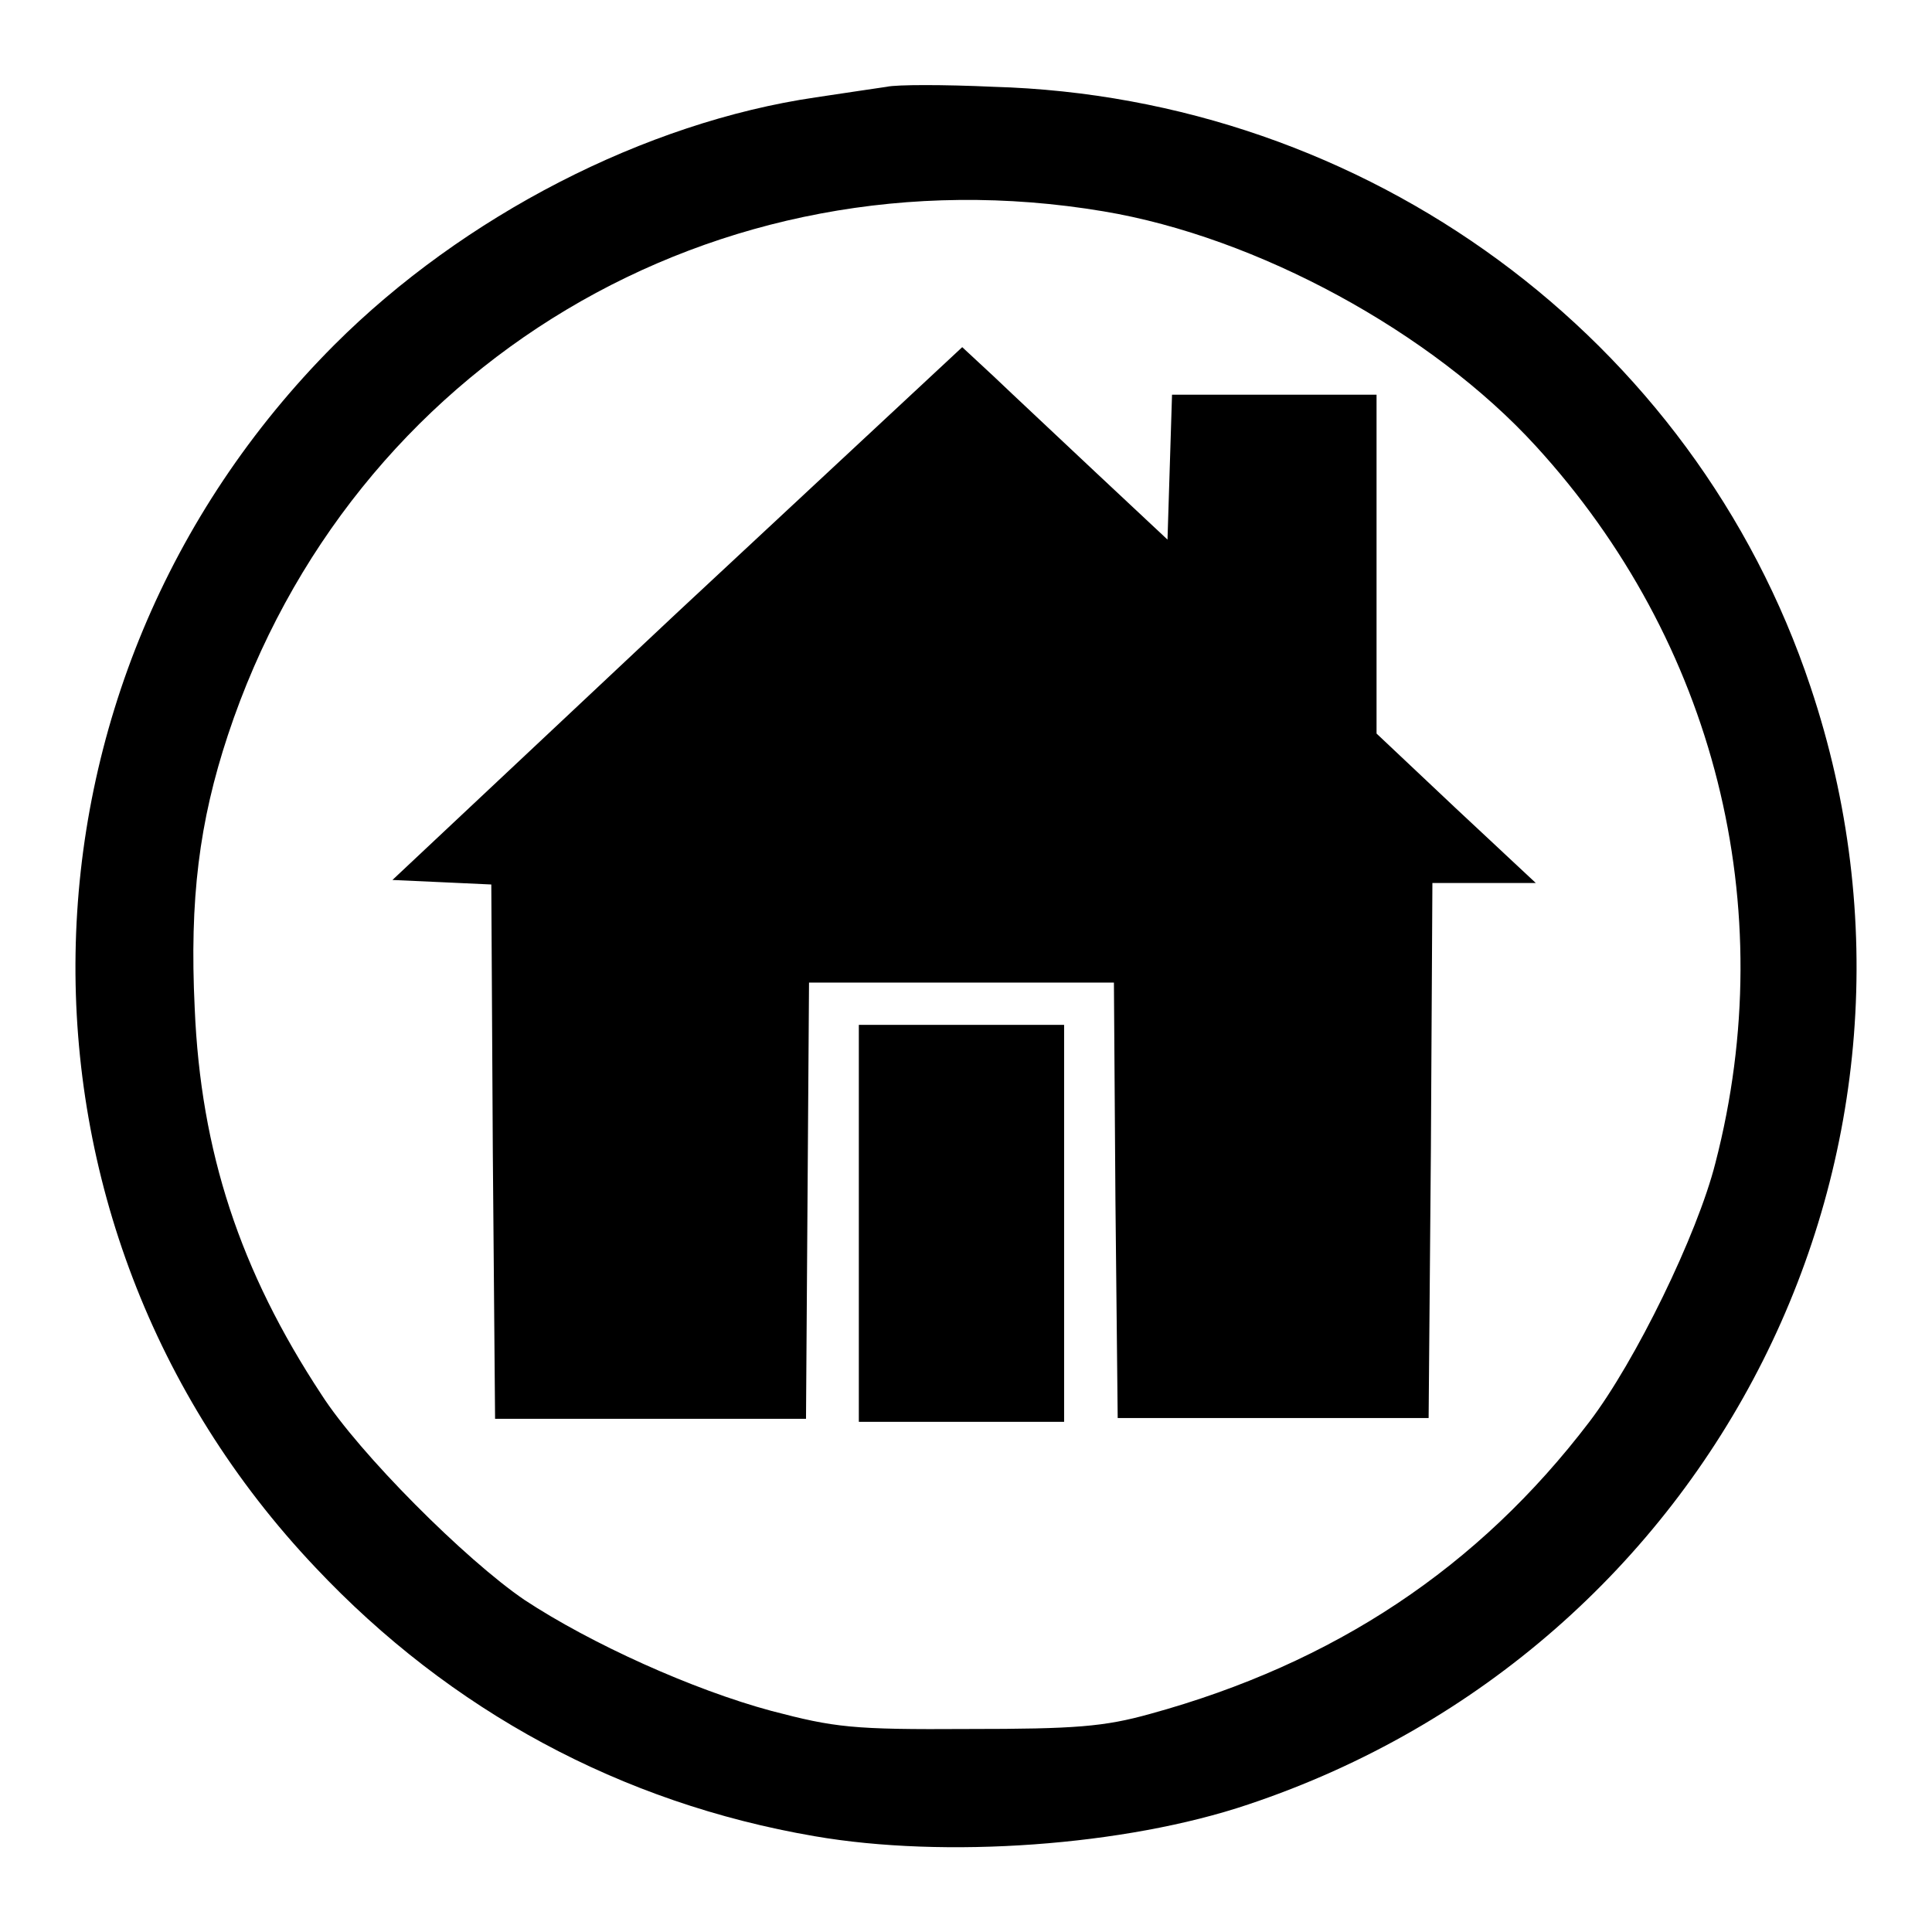
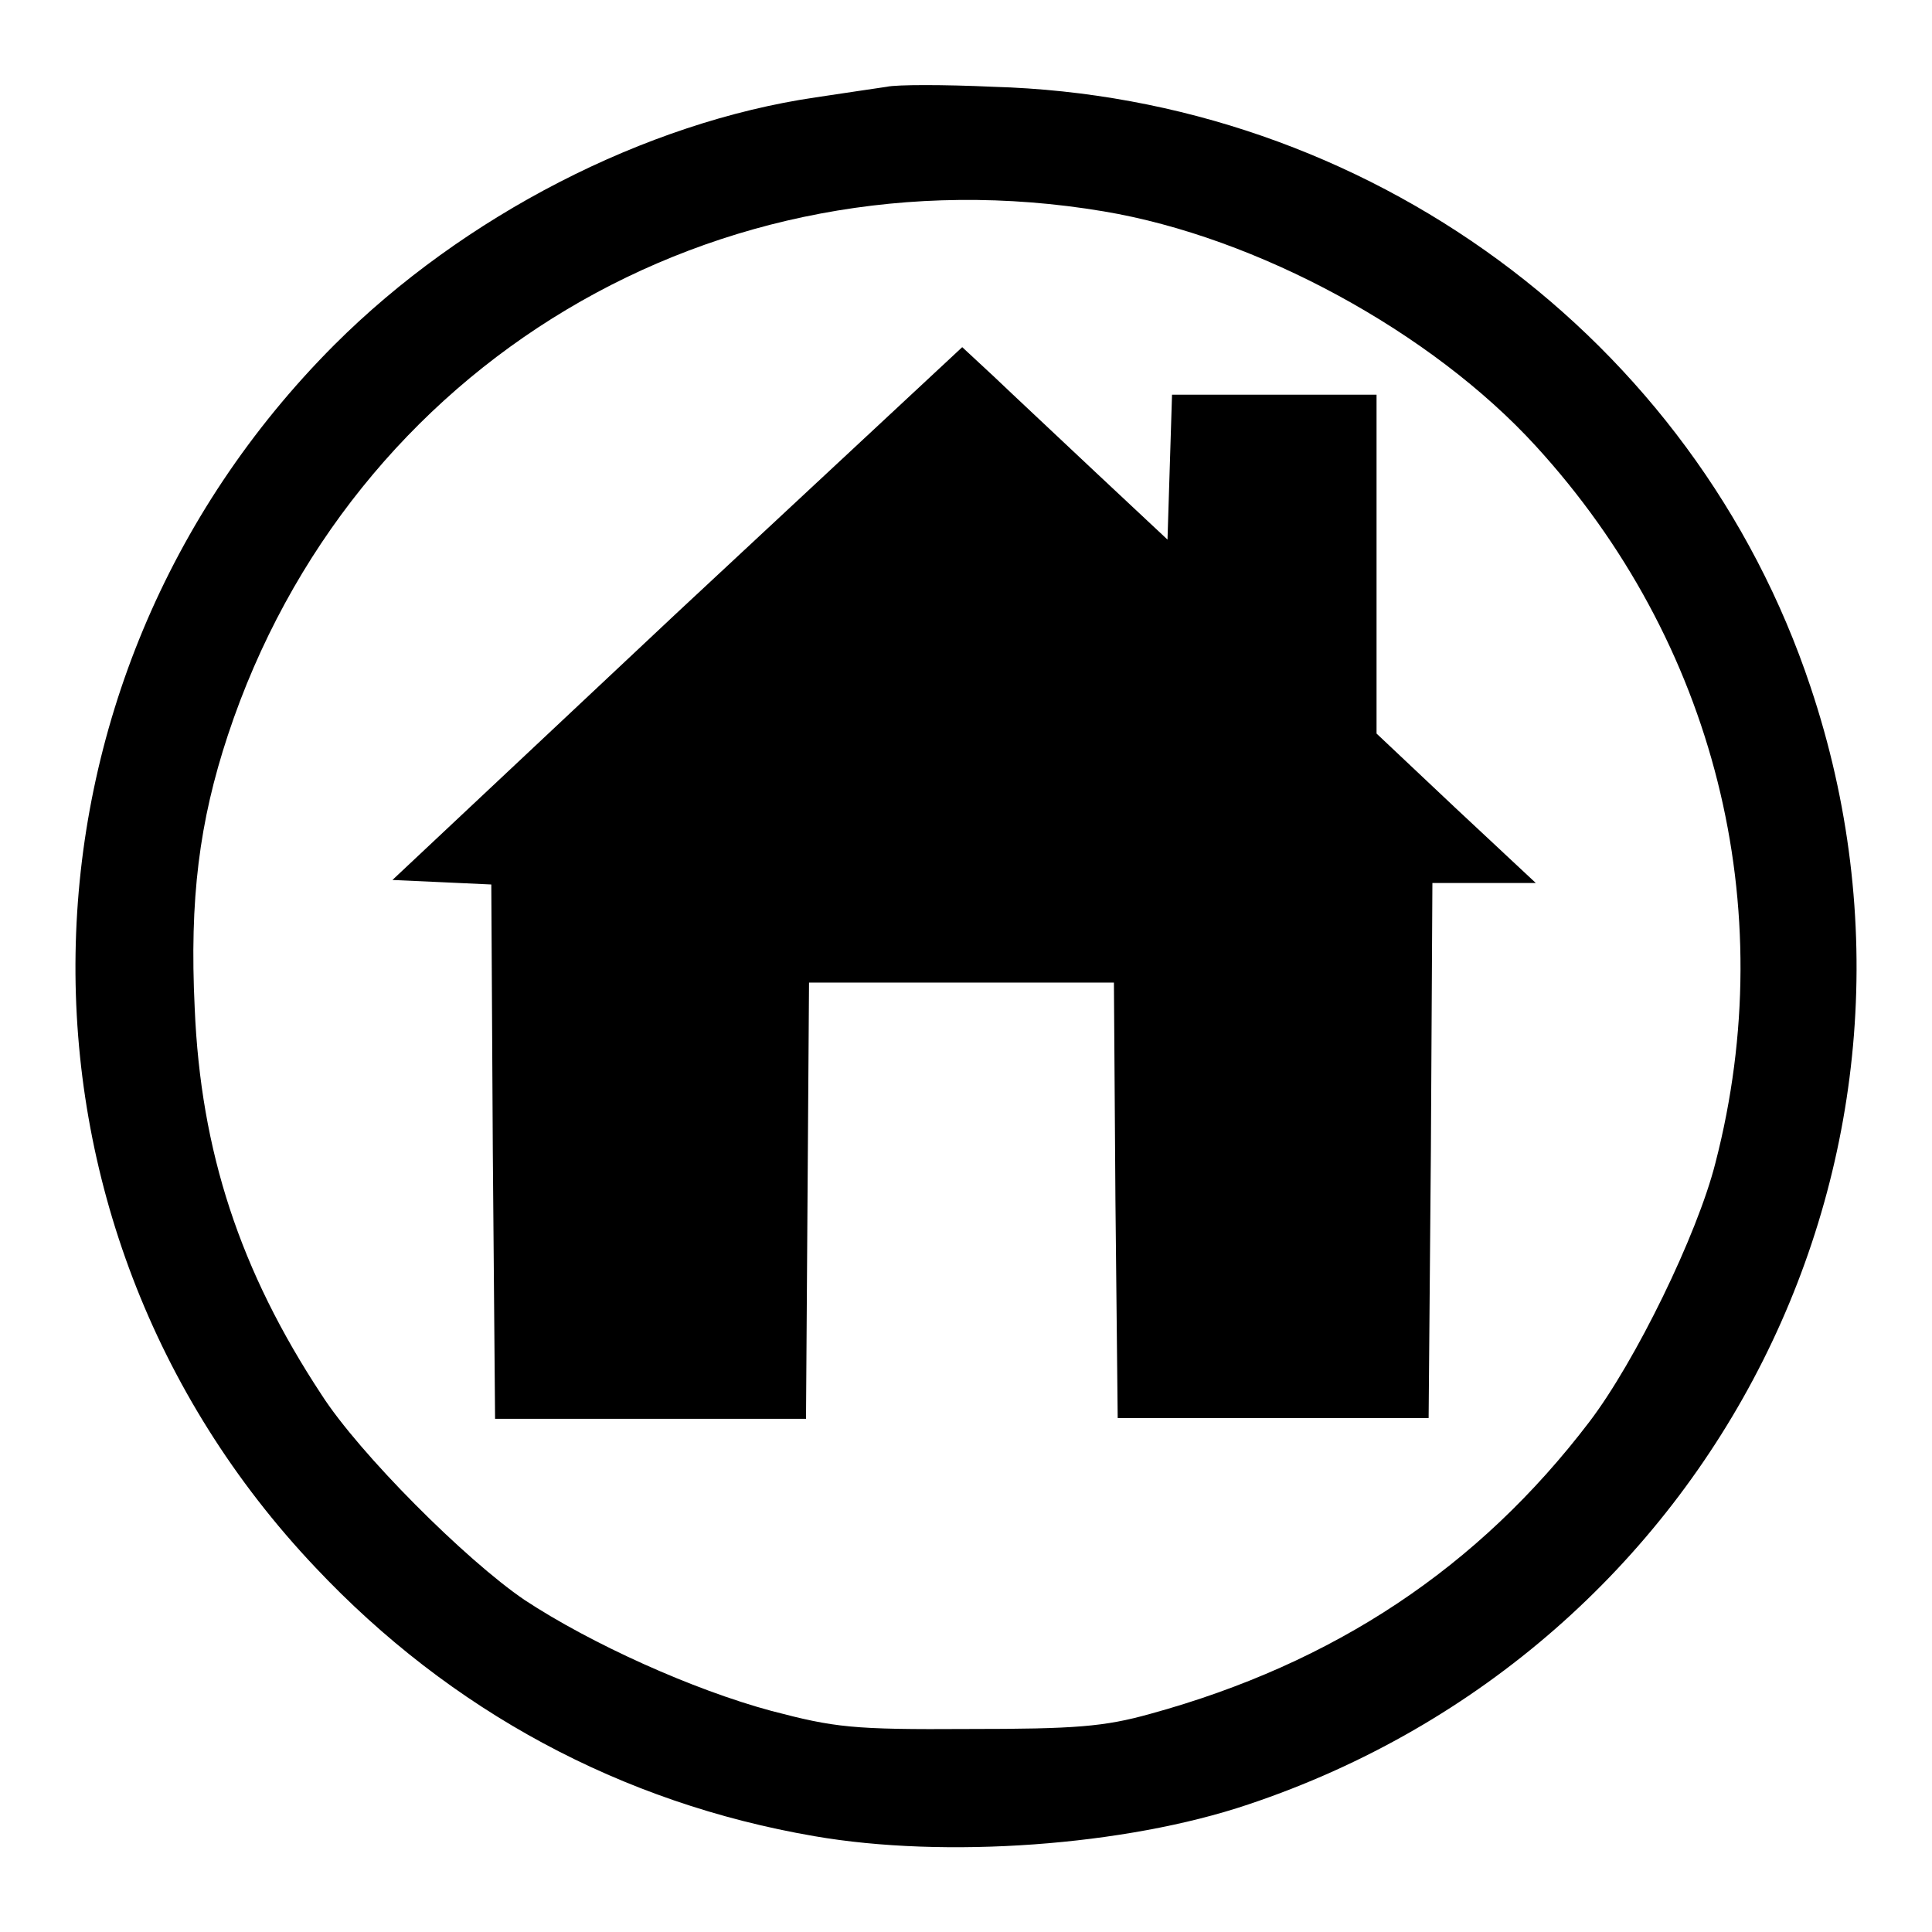
<svg xmlns="http://www.w3.org/2000/svg" version="1.1" x="0px" y="0px" viewBox="0 0 256 256" enable-background="new 0 0 256 256" xml:space="preserve">
  <g>
    <g>
      <path fill="#000000" d="M117.5,11.5c-1.3,0.2-5.5,0.8-9.4,1.4c-22.6,3.3-46.7,15.7-63.8,32.8C-0.4,90.5-1.6,161.9,41.8,207.7  c17.9,19,40.5,31.2,66.1,35.6c17.3,3,41.2,1.3,57.5-4.2c61.9-20.7,95.1-86.7,74.5-148.1c-15.4-46.2-58.8-78.1-108.3-79.5  C125.1,11.2,118.8,11.2,117.5,11.5z M146.2,28c20.4,3.4,43.5,16,57.3,31.1c23.7,25.9,32.6,61,23.8,95  c-2.4,9.5-10.6,26.3-16.7,34.3c-14.7,19.3-33.8,32-58.2,38.7c-6.1,1.7-9.9,2-24.1,2c-15.4,0.1-17.7-0.2-26.1-2.4  c-10.4-2.8-23.9-8.9-32.7-14.7c-7.8-5.3-21.9-19.4-26.9-27.2c-10.8-16.4-16-32.2-16.8-51.2c-0.7-14.5,0.6-24.7,4.4-36.2  C46.5,48.2,94.9,19.4,146.2,28z" />
      <path fill="#000000" d="M89.7,81.2l-37.7,35.4l6.6,0.3l6.5,0.3l0.2,35.4l0.3,35.4h20.6h20.6L107,159l0.2-28.8h20.2h20.2l0.2,28.8  l0.3,28.9h20.6h20.6l0.3-35.5l0.2-35.4h6.9h6.8l-10.6-9.9l-10.5-9.9V74.7V52.3h-13.6h-13.5l-0.3,9.6l-0.3,9.6l-9.4-8.8  c-5.2-4.9-11.3-10.6-13.6-12.8l-4.2-3.9L89.7,81.2z" />
-       <path fill="#000000" d="M113.8,162.1v26.3h13.6H141v-26.3v-26.3h-13.6h-13.6V162.1z" />
    </g>
  </g>
</svg>